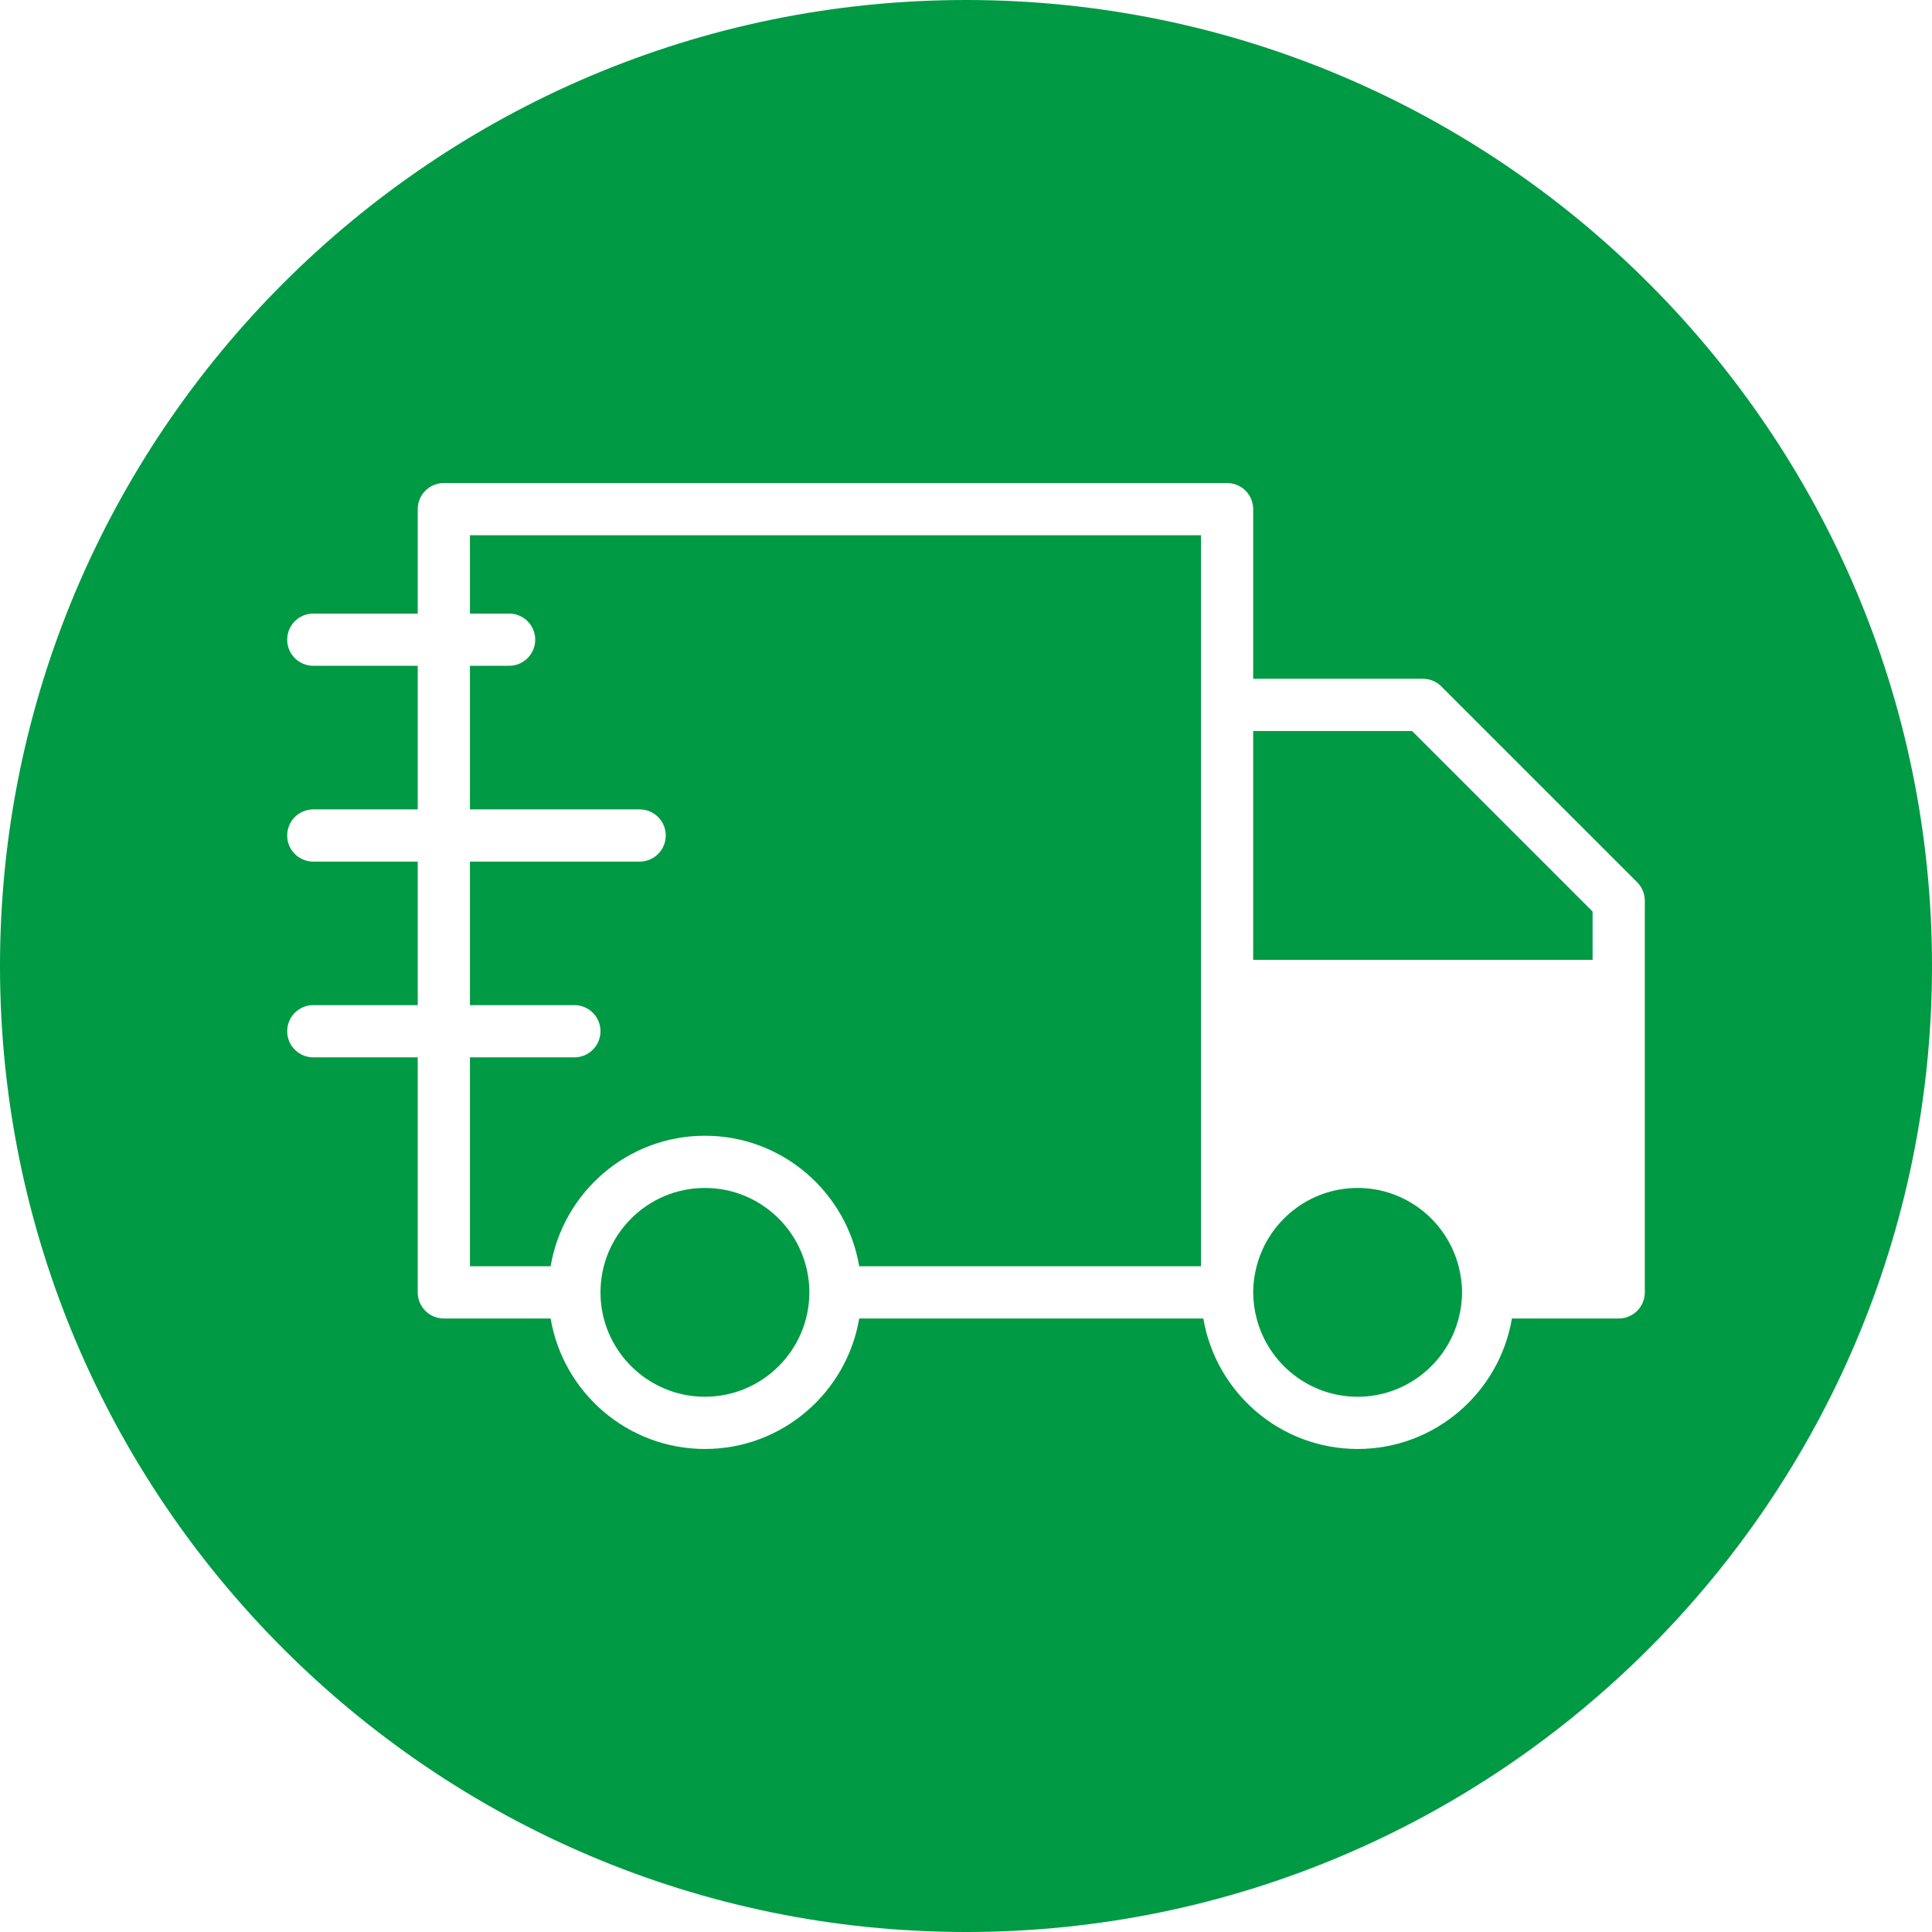
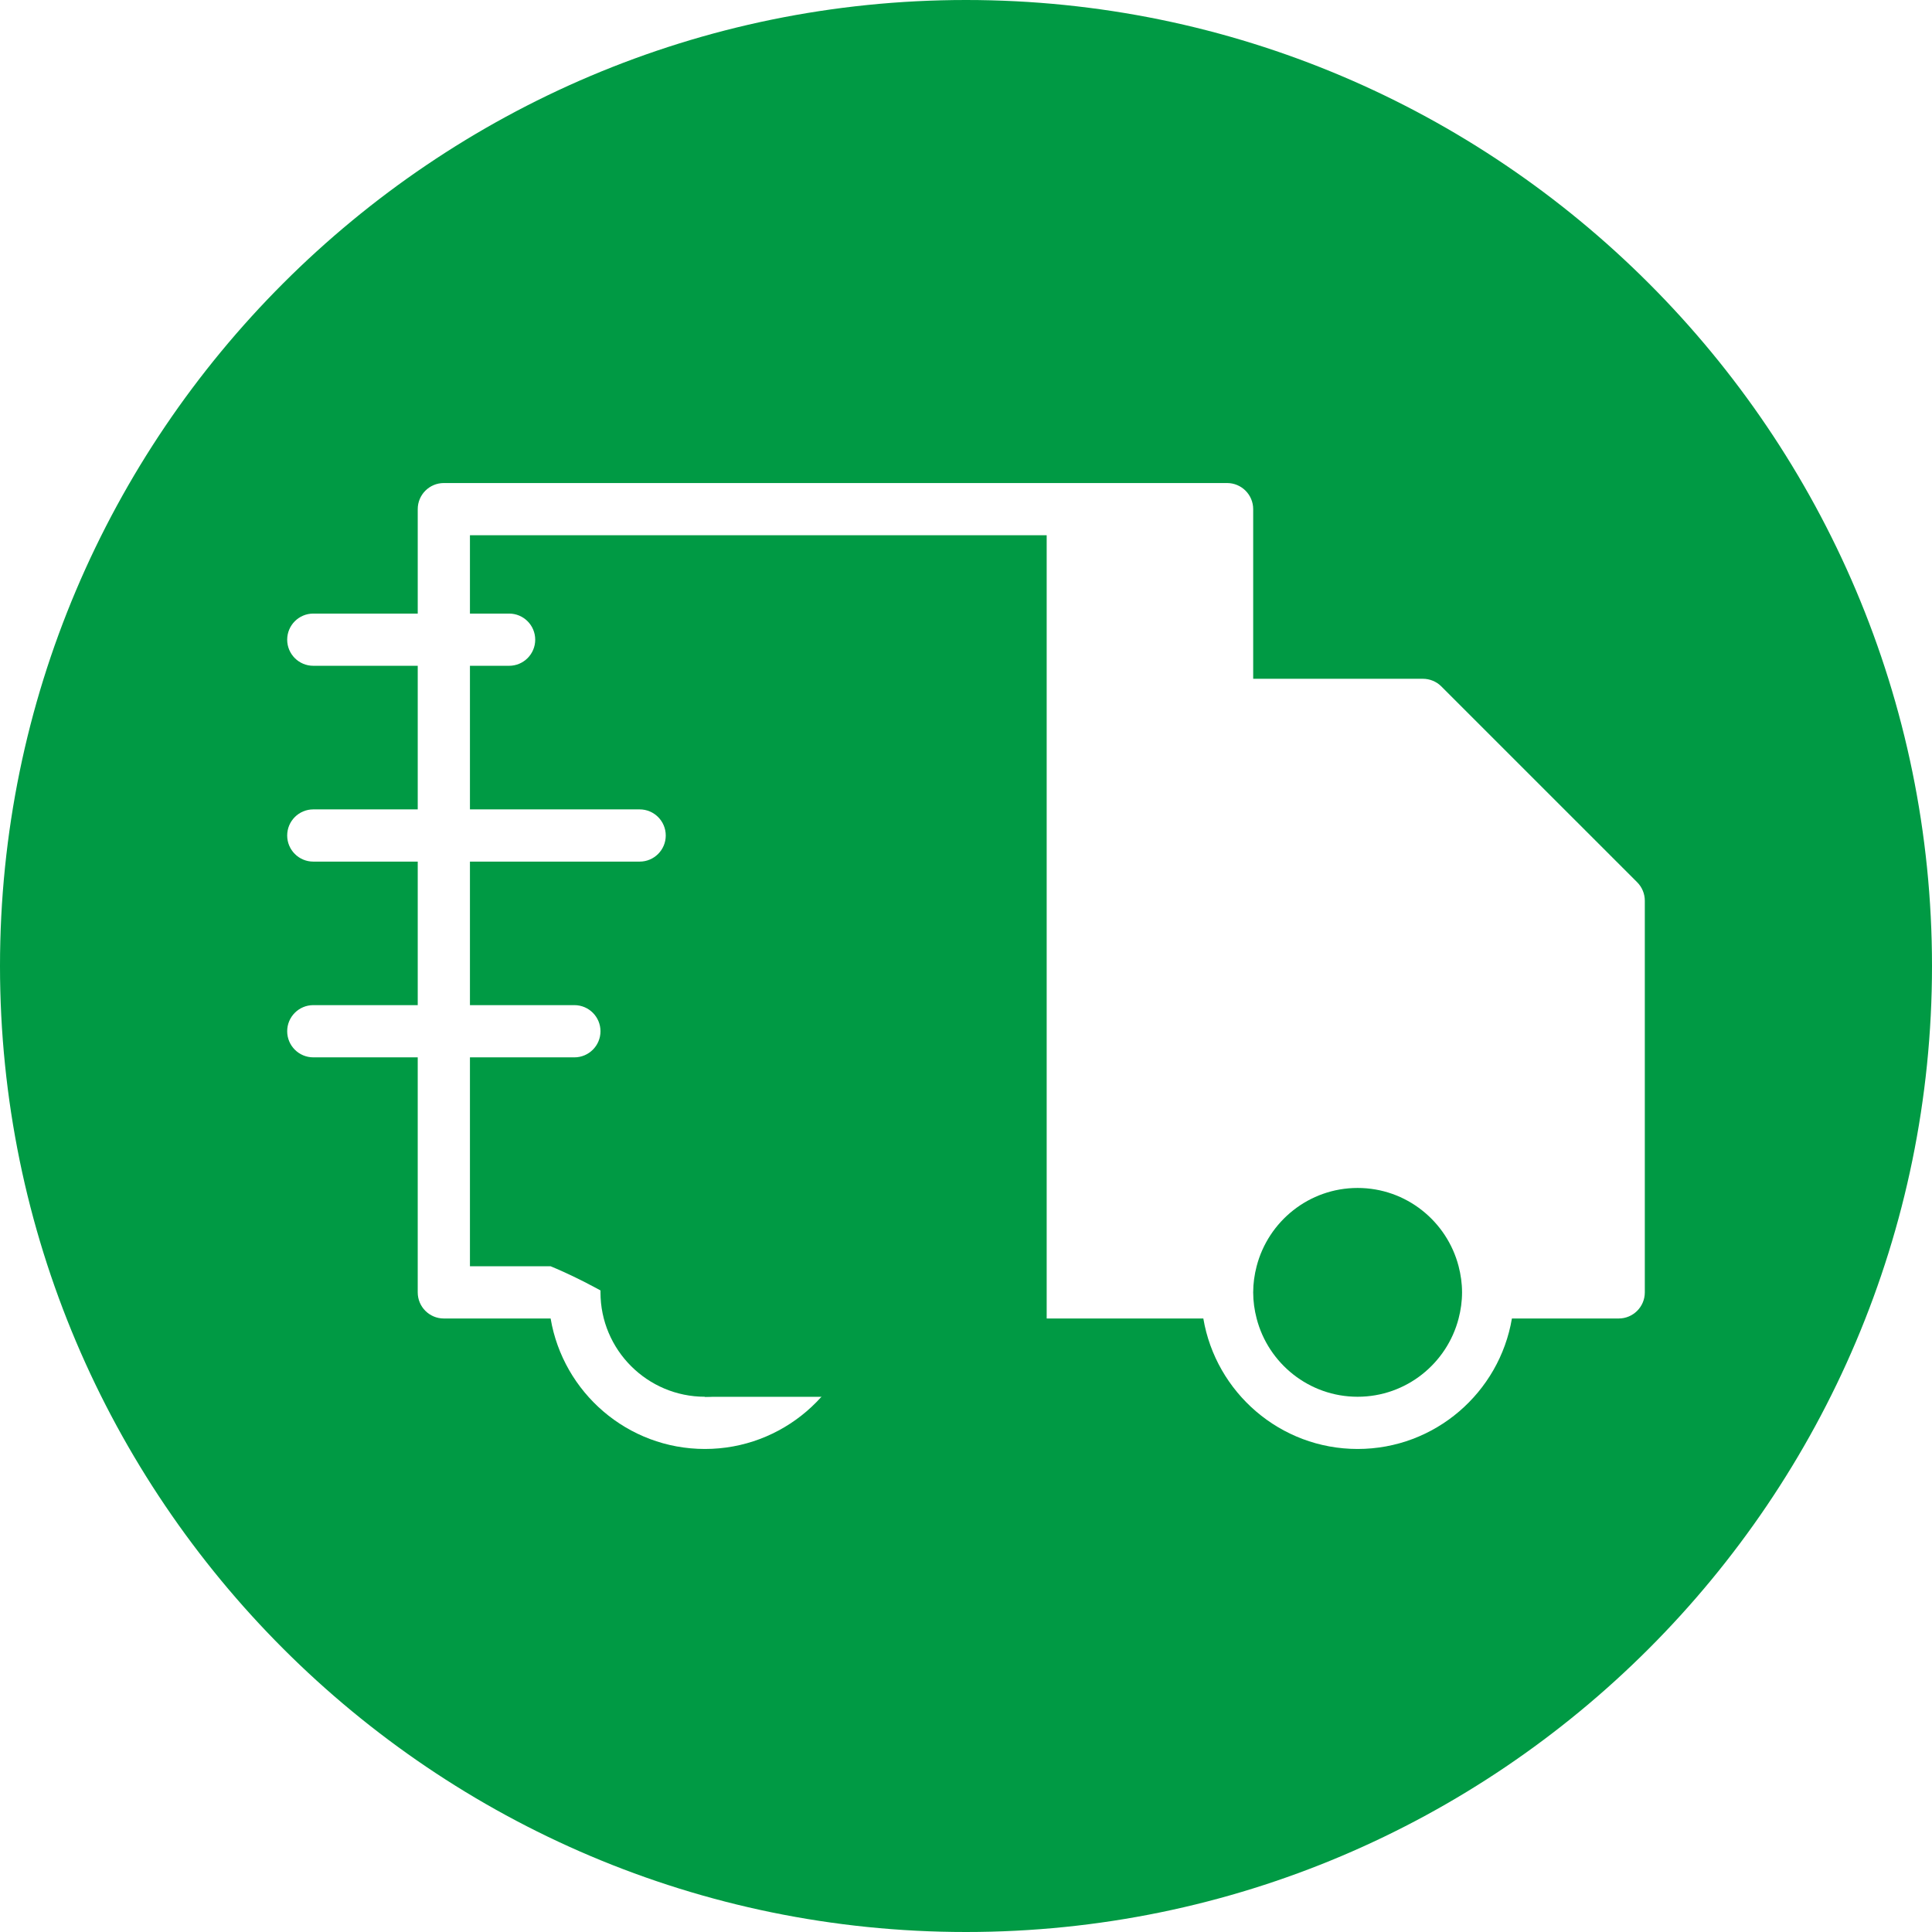
<svg xmlns="http://www.w3.org/2000/svg" xml:space="preserve" viewBox="0 0 512 512" height="512px" width="512px" y="0px" x="0px" id="Layer_1" version="1.1">
  <g>
    <path d="M256,0C114.841,0,0,114.842,0,255.999C0,397.158,114.841,512,256,512c141.158,0,256-114.842,256-256.001   C512,114.842,397.158,0,256,0z M435.892,261.29v81.206c0,3.821-3.099,6.918-6.919,6.918h-28.301   c-3.311,19.594-20.361,34.578-40.889,34.578s-37.577-14.984-40.889-34.578h-91.195c-3.311,19.594-20.361,34.578-40.889,34.578   s-37.578-14.984-40.889-34.578h-28.301c-3.82,0-6.918-3.097-6.918-6.918V280.21H83.027c-3.821,0-6.92-3.099-6.92-6.92   c0-3.82,3.099-6.919,6.92-6.919h27.676v-38.036H83.027c-3.821,0-6.92-3.098-6.92-6.92c0-3.82,3.099-6.918,6.92-6.918h27.676   v-38.055H83.027c-3.821,0-6.92-3.097-6.92-6.917c0-3.822,3.099-6.92,6.92-6.92h27.676v-27.676c0-3.821,3.098-6.918,6.918-6.918   h207.568c3.82,0,6.918,3.097,6.918,6.918v44.957h44.974c1.834,0,3.595,0.729,4.892,2.027l51.893,51.891   c1.297,1.297,2.026,3.059,2.026,4.893V261.29z" fill="#009A44" />
-     <polygon points="332.107,193.724 332.107,254.372 422.054,254.372 422.054,241.562 374.216,193.724" fill="#009A44" />
-     <path d="M124.54,162.605h10.378c3.822,0,6.92,3.098,6.92,6.92c0,3.82-3.098,6.917-6.92,6.917H124.54v38.055h44.974   c3.82,0,6.918,3.098,6.918,6.918c0,3.822-3.098,6.92-6.918,6.92H124.54v38.036h27.676c3.821,0,6.919,3.099,6.919,6.919   c0,3.821-3.098,6.92-6.919,6.92H124.54v55.367h21.382c3.308-19.603,20.358-34.594,40.889-34.594s37.581,14.991,40.889,34.594h90.57   V261.29v-74.486v-44.955H124.54V162.605z" fill="#009A44" />
+     <path d="M124.54,162.605h10.378c3.822,0,6.92,3.098,6.92,6.92c0,3.82-3.098,6.917-6.92,6.917H124.54v38.055h44.974   c3.82,0,6.918,3.098,6.918,6.918c0,3.822-3.098,6.92-6.918,6.92H124.54v38.036h27.676c3.821,0,6.919,3.099,6.919,6.919   c0,3.821-3.098,6.92-6.919,6.92H124.54v55.367h21.382s37.581,14.991,40.889,34.594h90.57   V261.29v-74.486v-44.955H124.54V162.605z" fill="#009A44" />
    <path d="M186.811,314.821c-15.26,0-27.676,12.415-27.676,27.675c0,15.25,12.416,27.658,27.676,27.658   s27.676-12.408,27.676-27.658C214.486,327.236,202.07,314.821,186.811,314.821z" fill="#009A44" />
    <path d="M359.783,314.821c-12.868,0-23.679,8.839-26.764,20.756c-0.574,2.217-0.912,4.527-0.912,6.919   c0,2.391,0.338,4.703,0.912,6.918c3.085,11.909,13.898,20.74,26.764,20.74s23.68-8.831,26.764-20.74   c0.574-2.215,0.912-4.527,0.912-6.918c0-2.392-0.338-4.702-0.912-6.919C383.463,323.66,372.652,314.821,359.783,314.821z" fill="#009A44" />
  </g>
</svg>